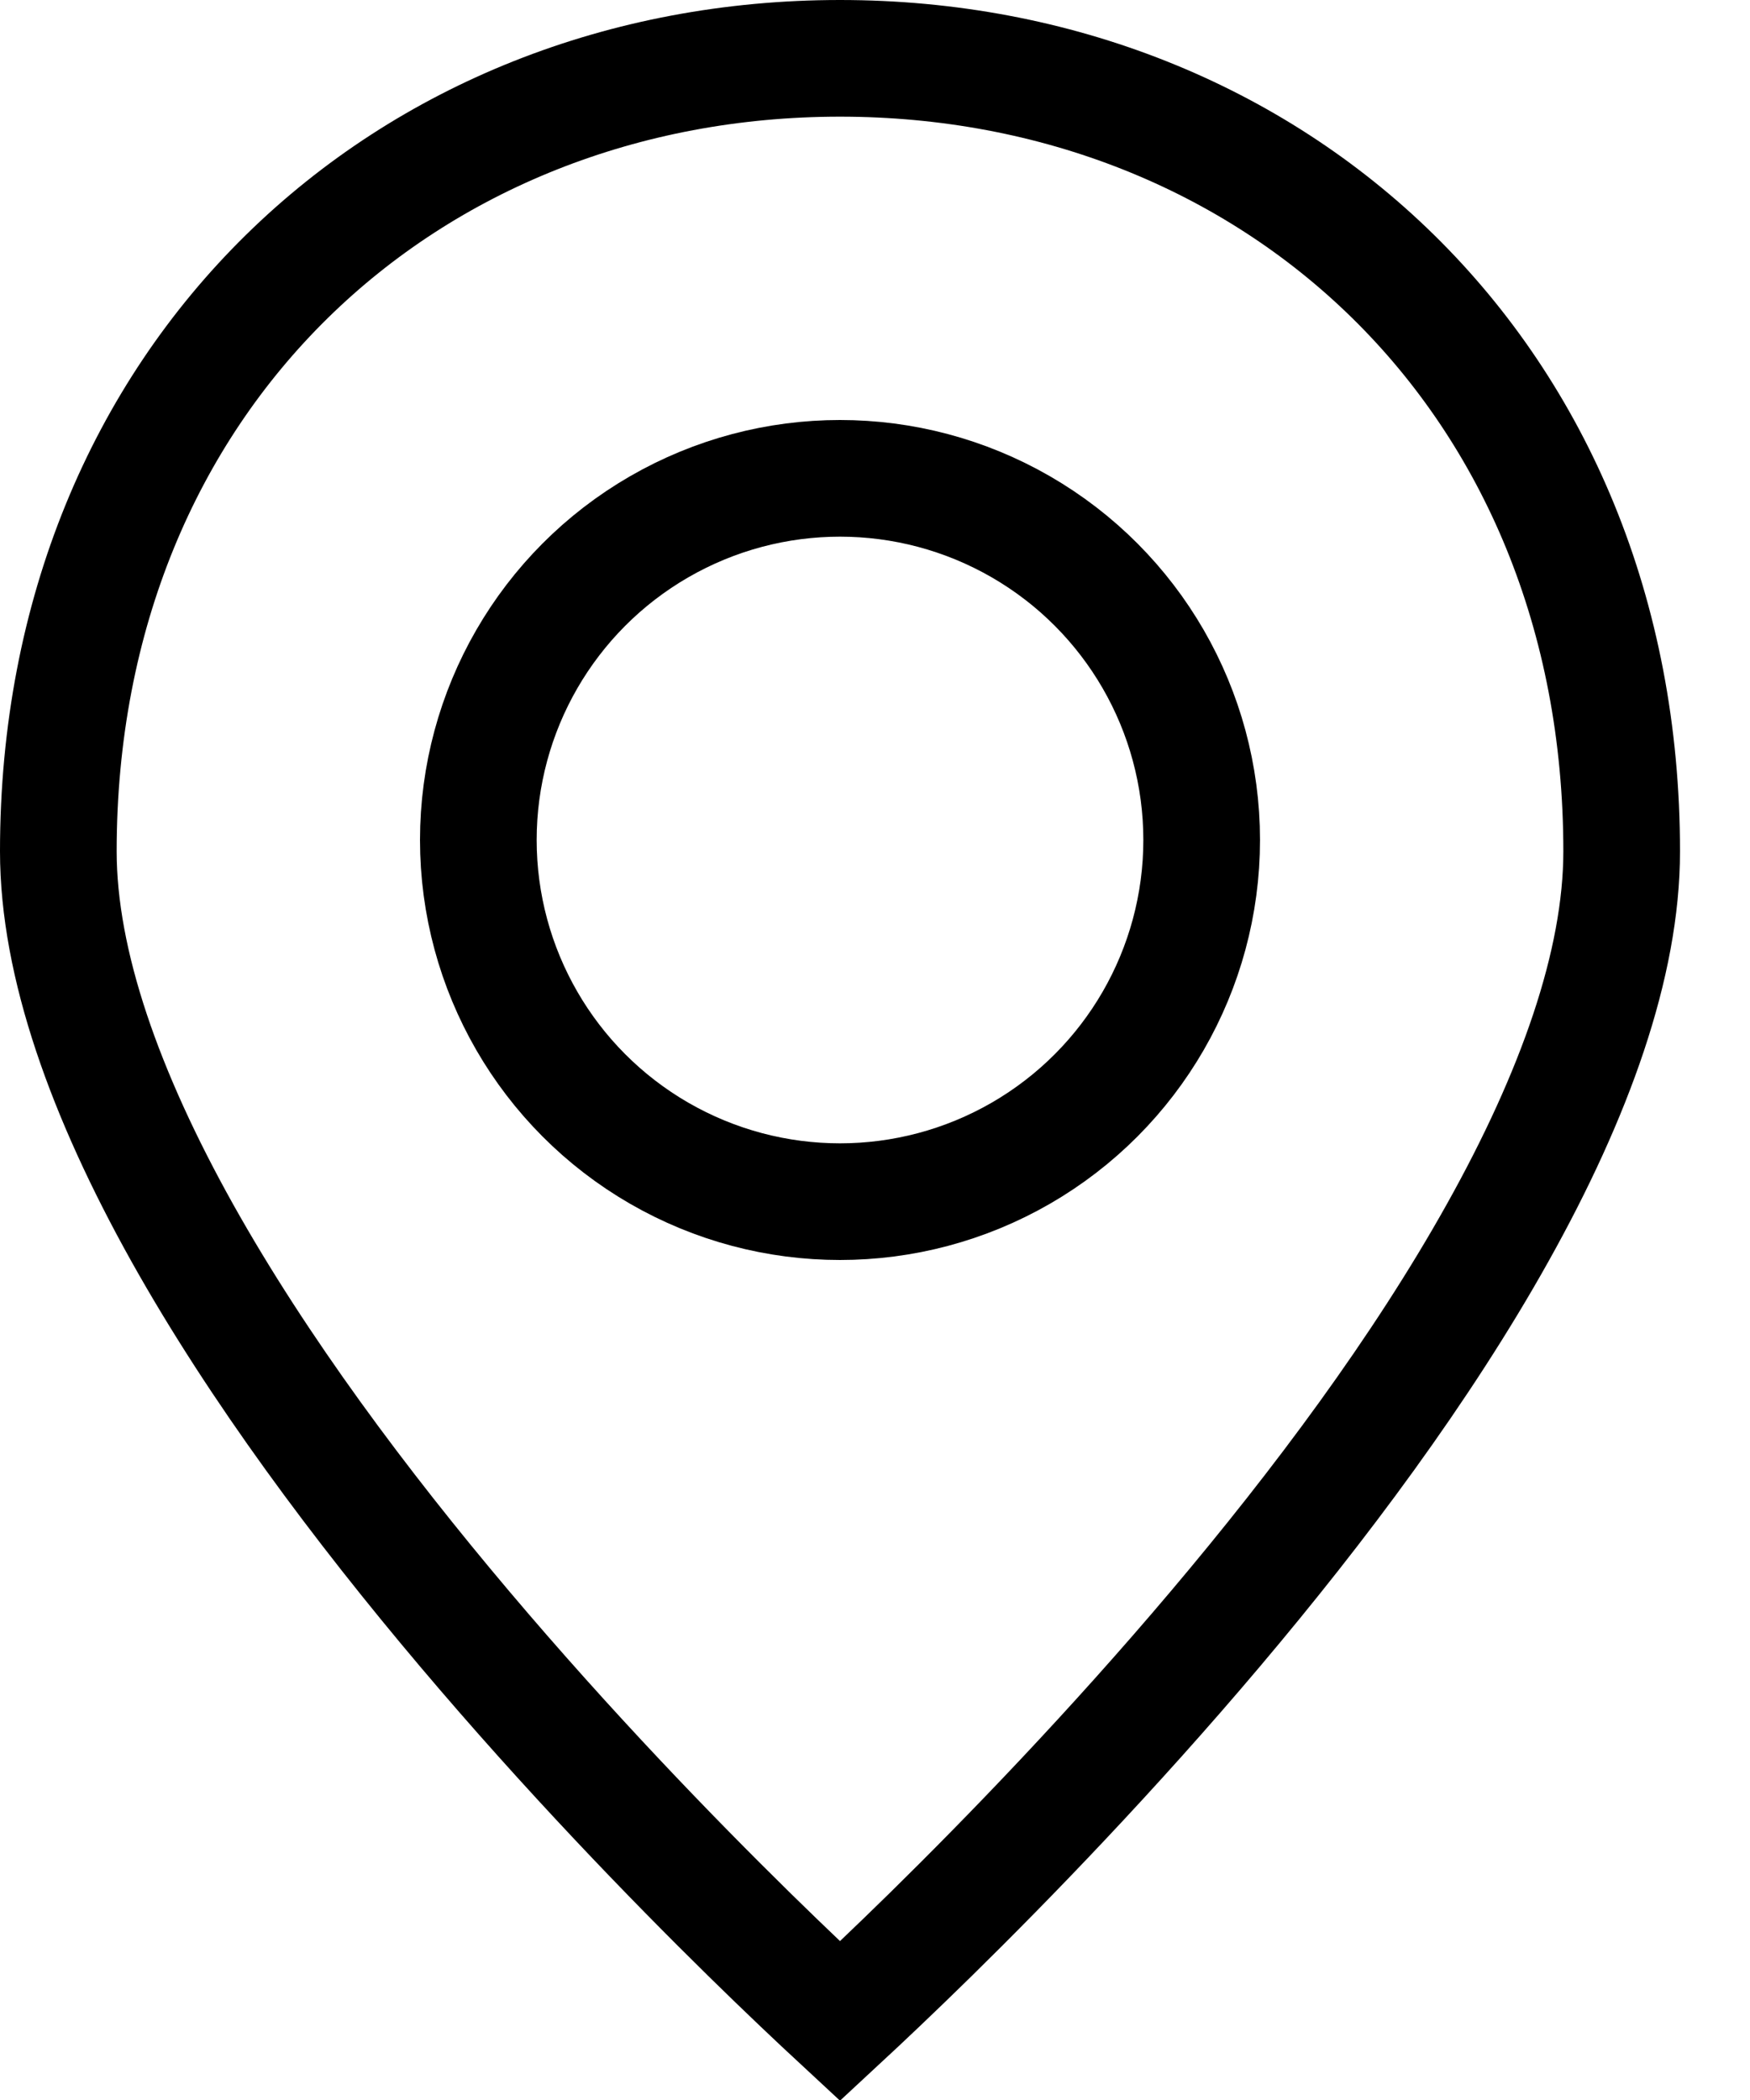
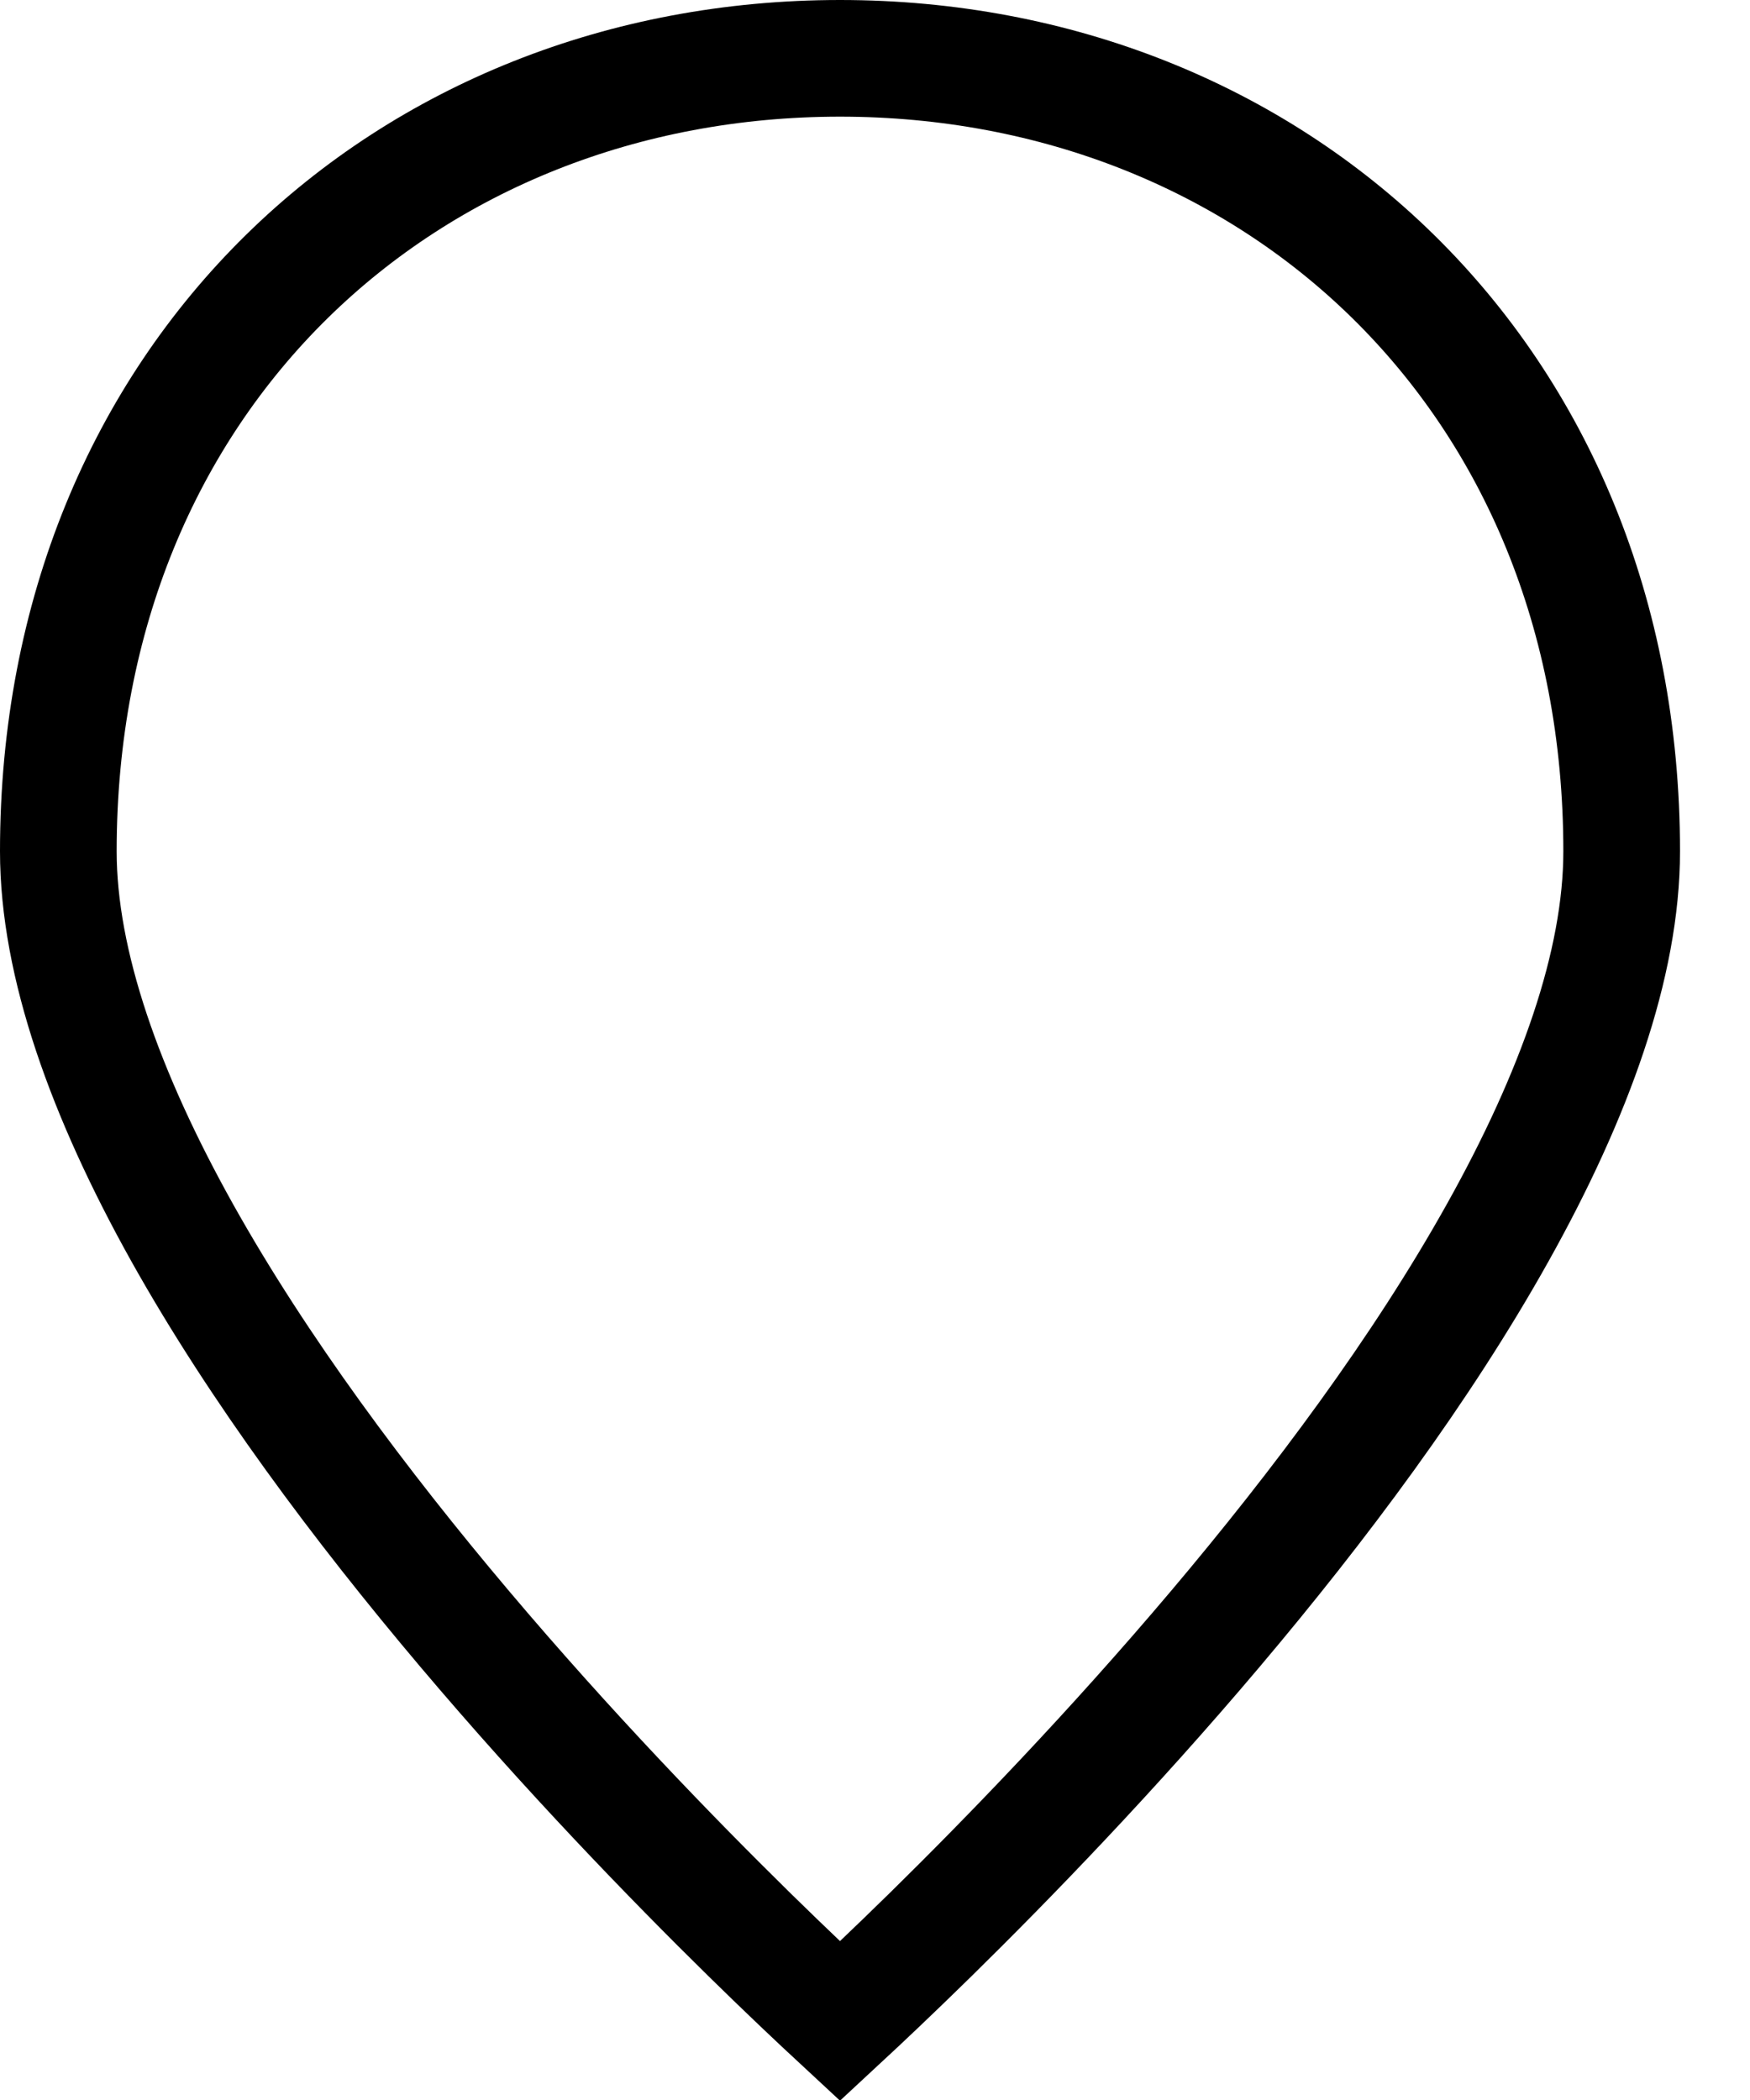
<svg xmlns="http://www.w3.org/2000/svg" width="15" height="18" viewBox="0 0 15 18" fill="none">
  <path d="M13.9 7.297C13.9 8.262 13.497 9.386 12.838 10.565C12.185 11.735 11.307 12.909 10.418 13.961C9.531 15.011 8.642 15.929 7.975 16.584C7.658 16.895 7.392 17.146 7.2 17.324C7.008 17.146 6.742 16.895 6.425 16.584C5.758 15.929 4.869 15.011 3.982 13.961C3.093 12.909 2.215 11.735 1.561 10.565C0.903 9.386 0.5 8.262 0.5 7.297C0.5 3.22 3.491 0.5 7.2 0.5C10.909 0.5 13.9 3.22 13.9 7.297Z" stroke="black" />
-   <circle cx="7.2" cy="7.2" r="3.1" stroke="black" />
</svg>